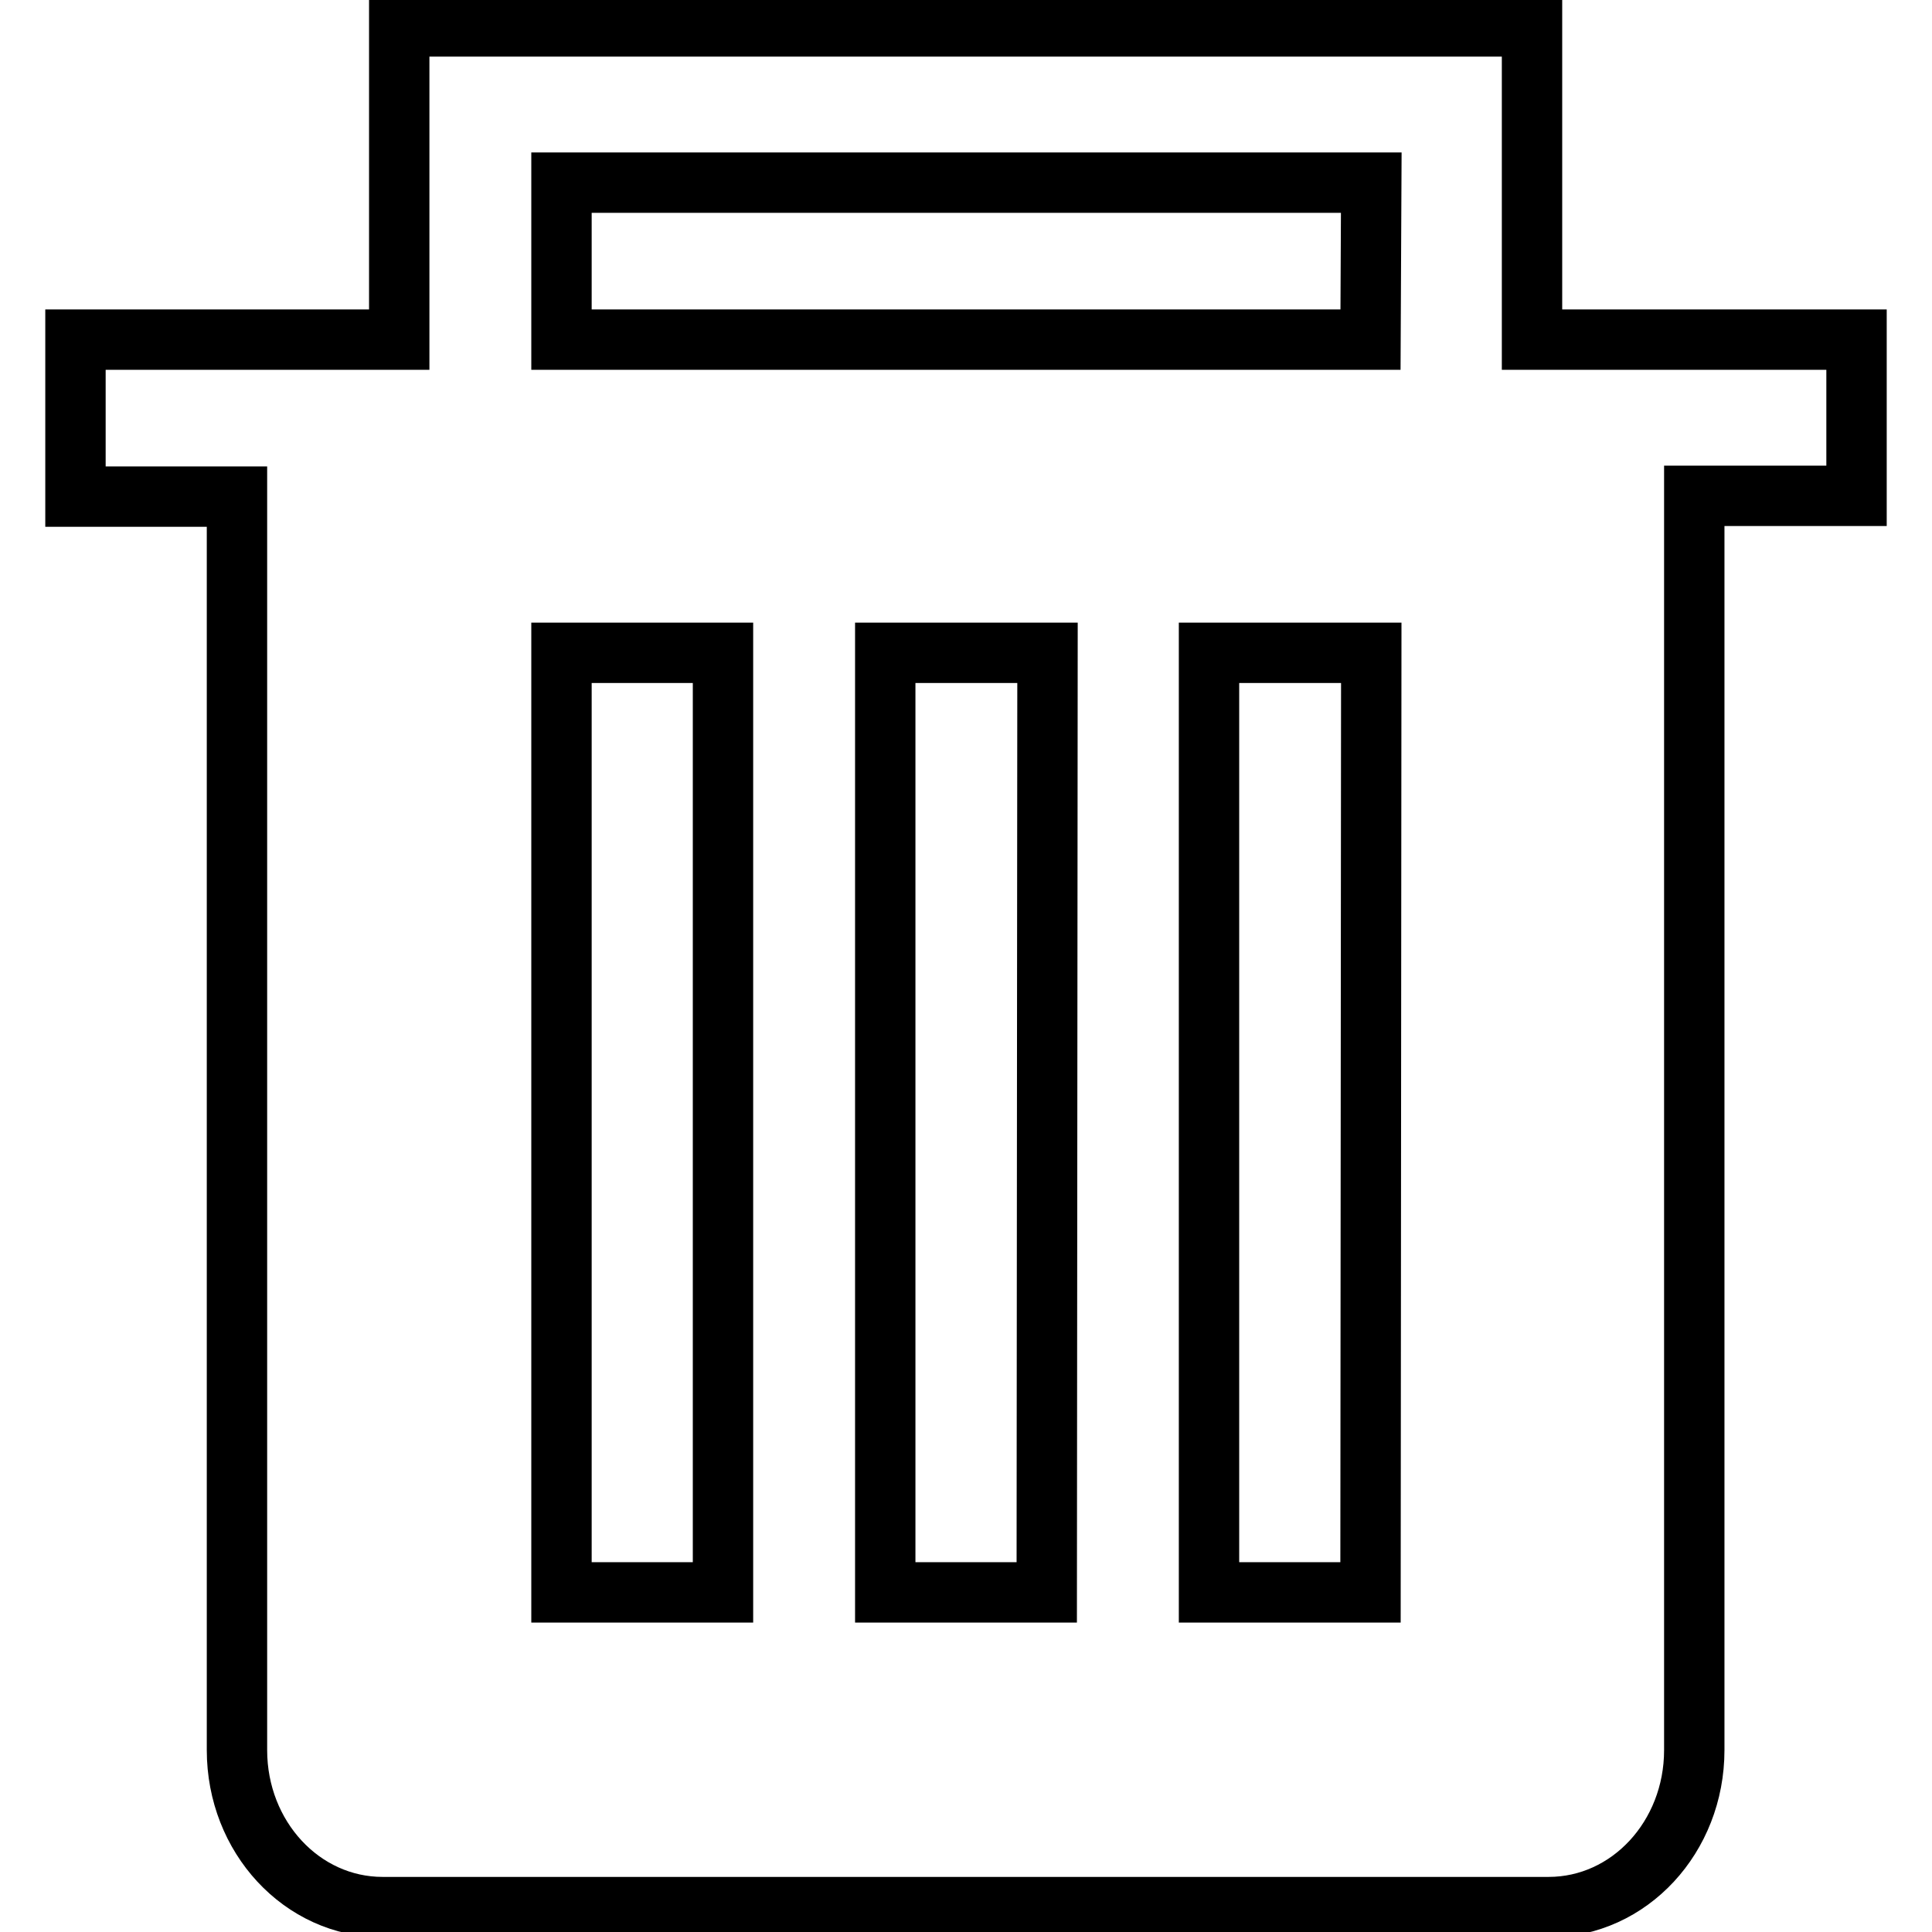
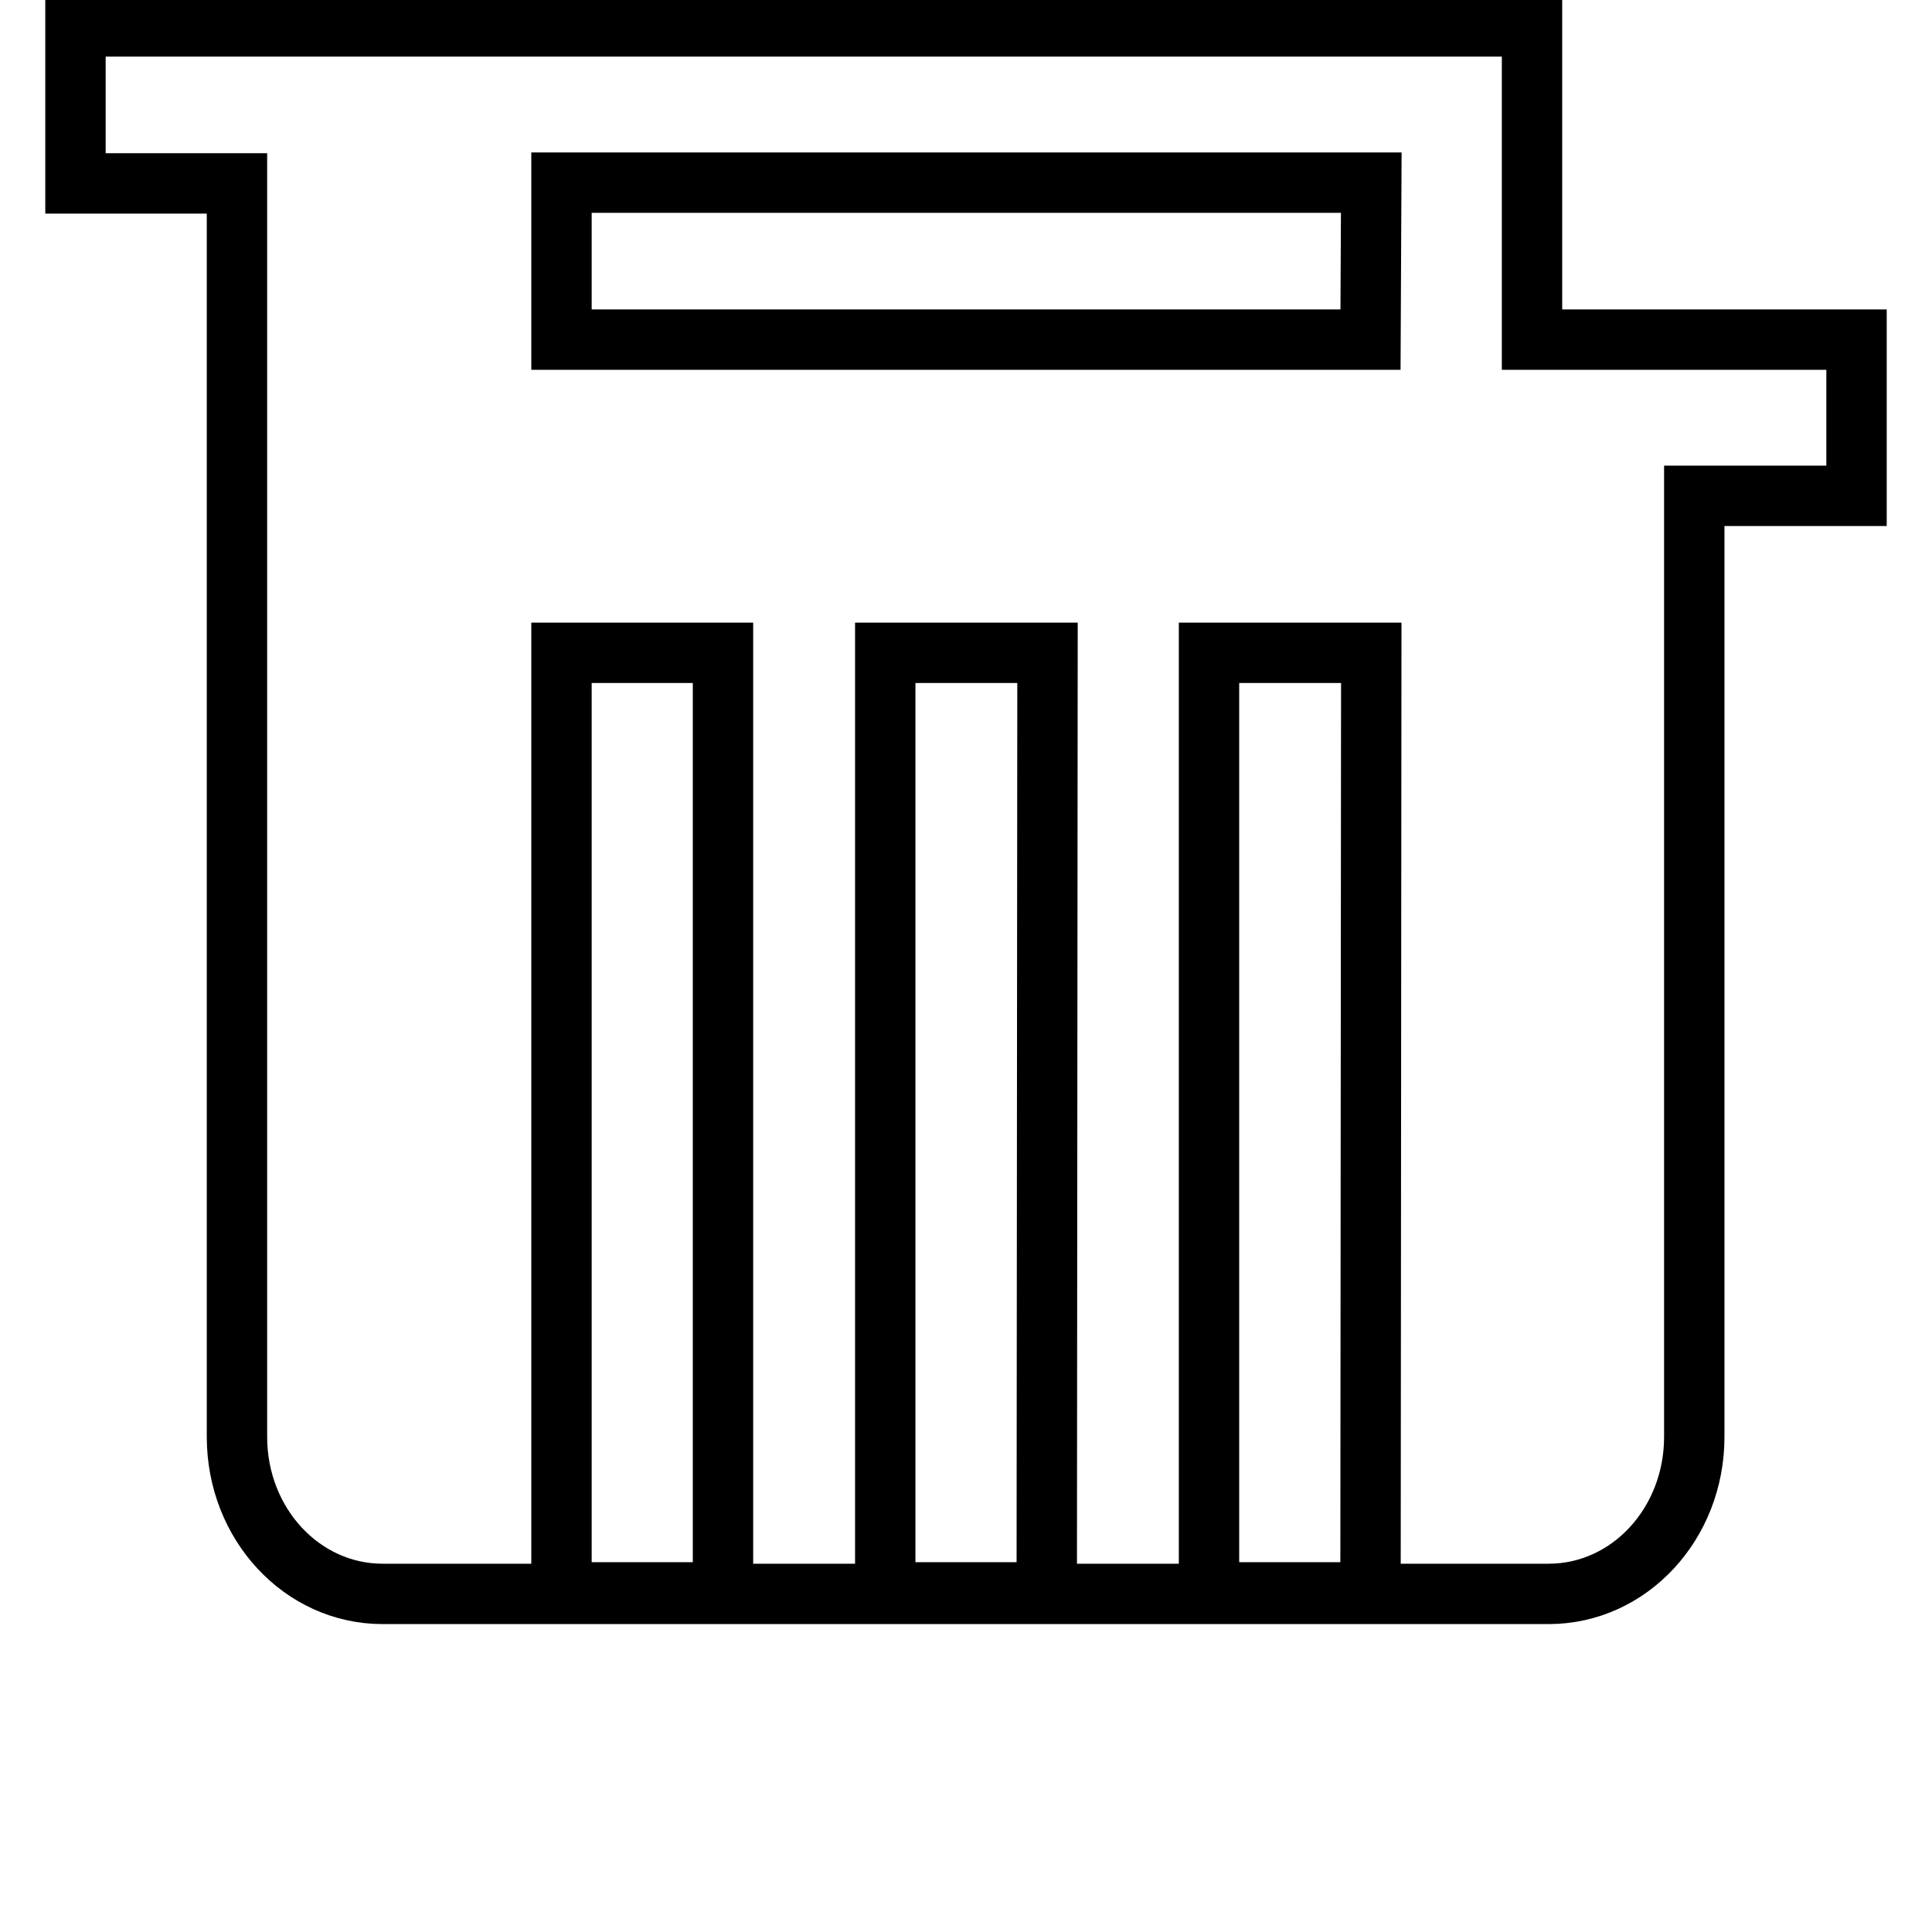
<svg xmlns="http://www.w3.org/2000/svg" version="1.1" x="0px" y="0px" viewBox="0 0 256 256" enable-background="new 0 0 256 256" xml:space="preserve">
  <g>
-     <path stroke-width="8" fill-opacity="0" stroke="#000000" d="M224.5,45h-21.5V3.5H52.9V45H10v20.8h21.4v166.1c0,11.5,8.6,20.8,19.3,20.8h154.5 c10.7,0,19.3-9.3,19.3-20.8V65.7H246V45H224.5z M95.8,211H74.4V86.5h21.4V211z M138.7,211h-21.4V86.5h21.5L138.7,211z M181.6,211 h-21.4V86.5h21.5L181.6,211z M181.6,45H74.4V24.2h107.3L181.6,45z" />
+     <path stroke-width="8" fill-opacity="0" stroke="#000000" d="M224.5,45h-21.5V3.5H52.9H10v20.8h21.4v166.1c0,11.5,8.6,20.8,19.3,20.8h154.5 c10.7,0,19.3-9.3,19.3-20.8V65.7H246V45H224.5z M95.8,211H74.4V86.5h21.4V211z M138.7,211h-21.4V86.5h21.5L138.7,211z M181.6,211 h-21.4V86.5h21.5L181.6,211z M181.6,45H74.4V24.2h107.3L181.6,45z" />
  </g>
</svg>